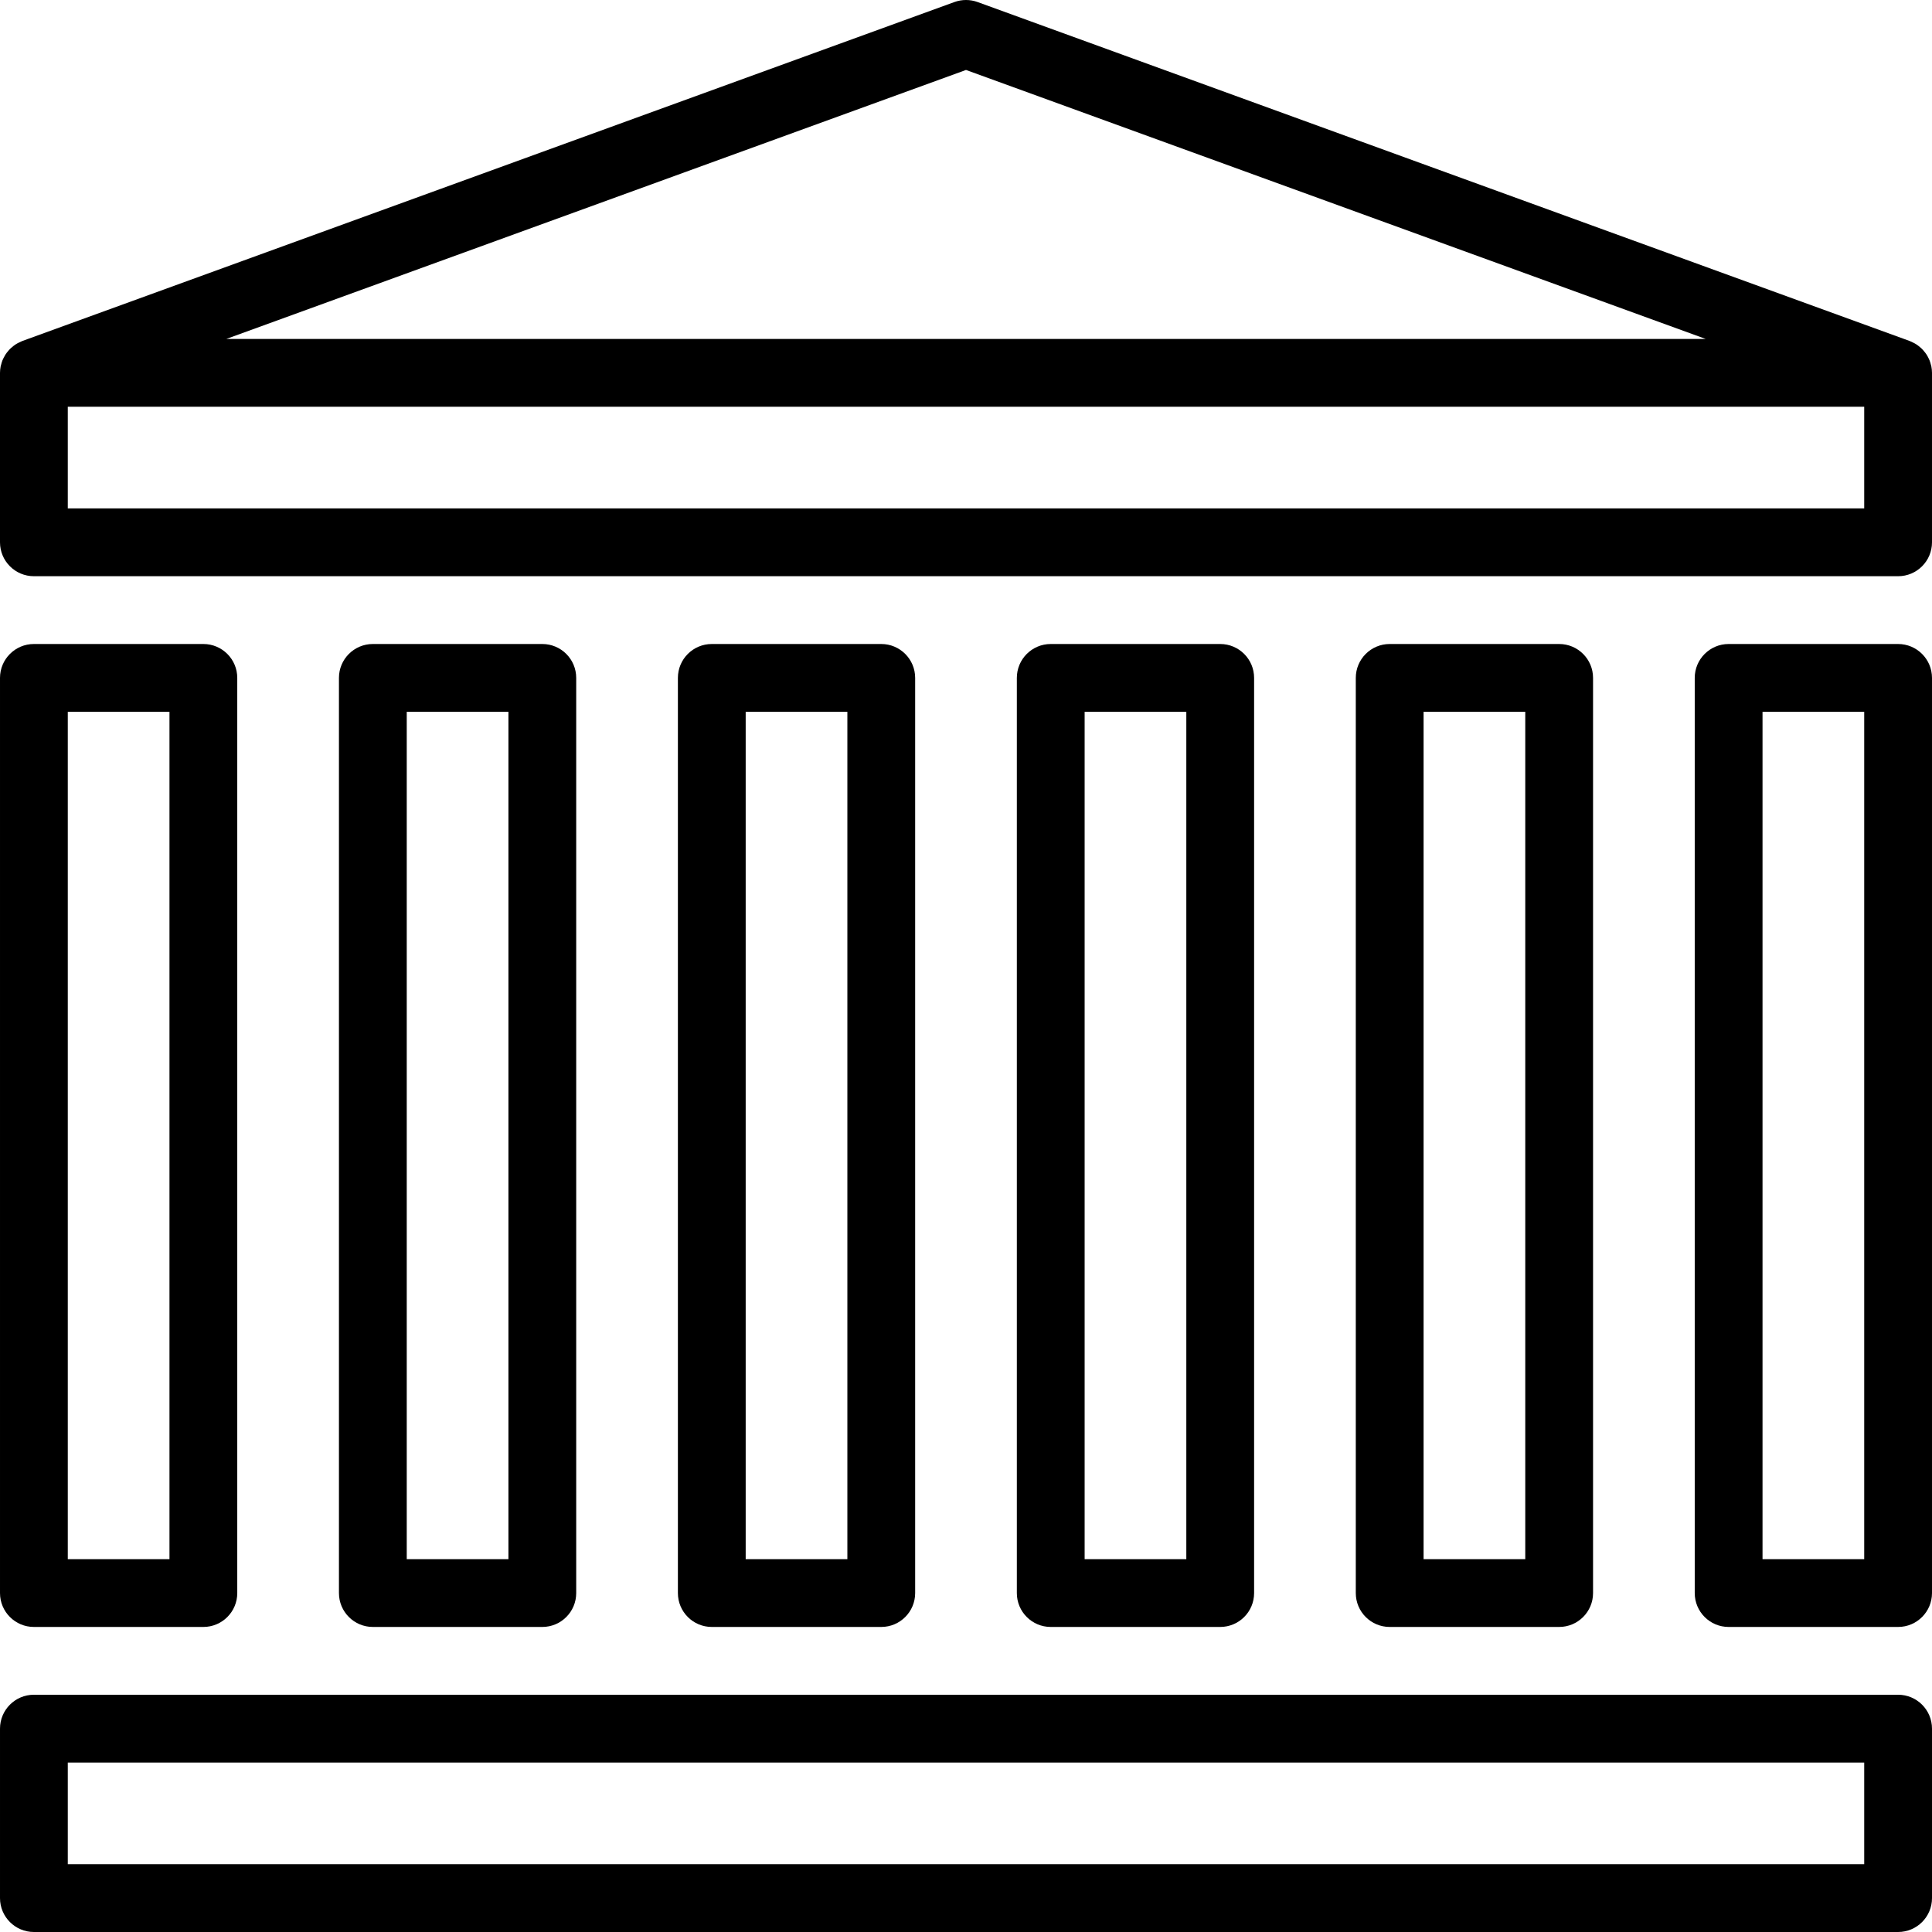
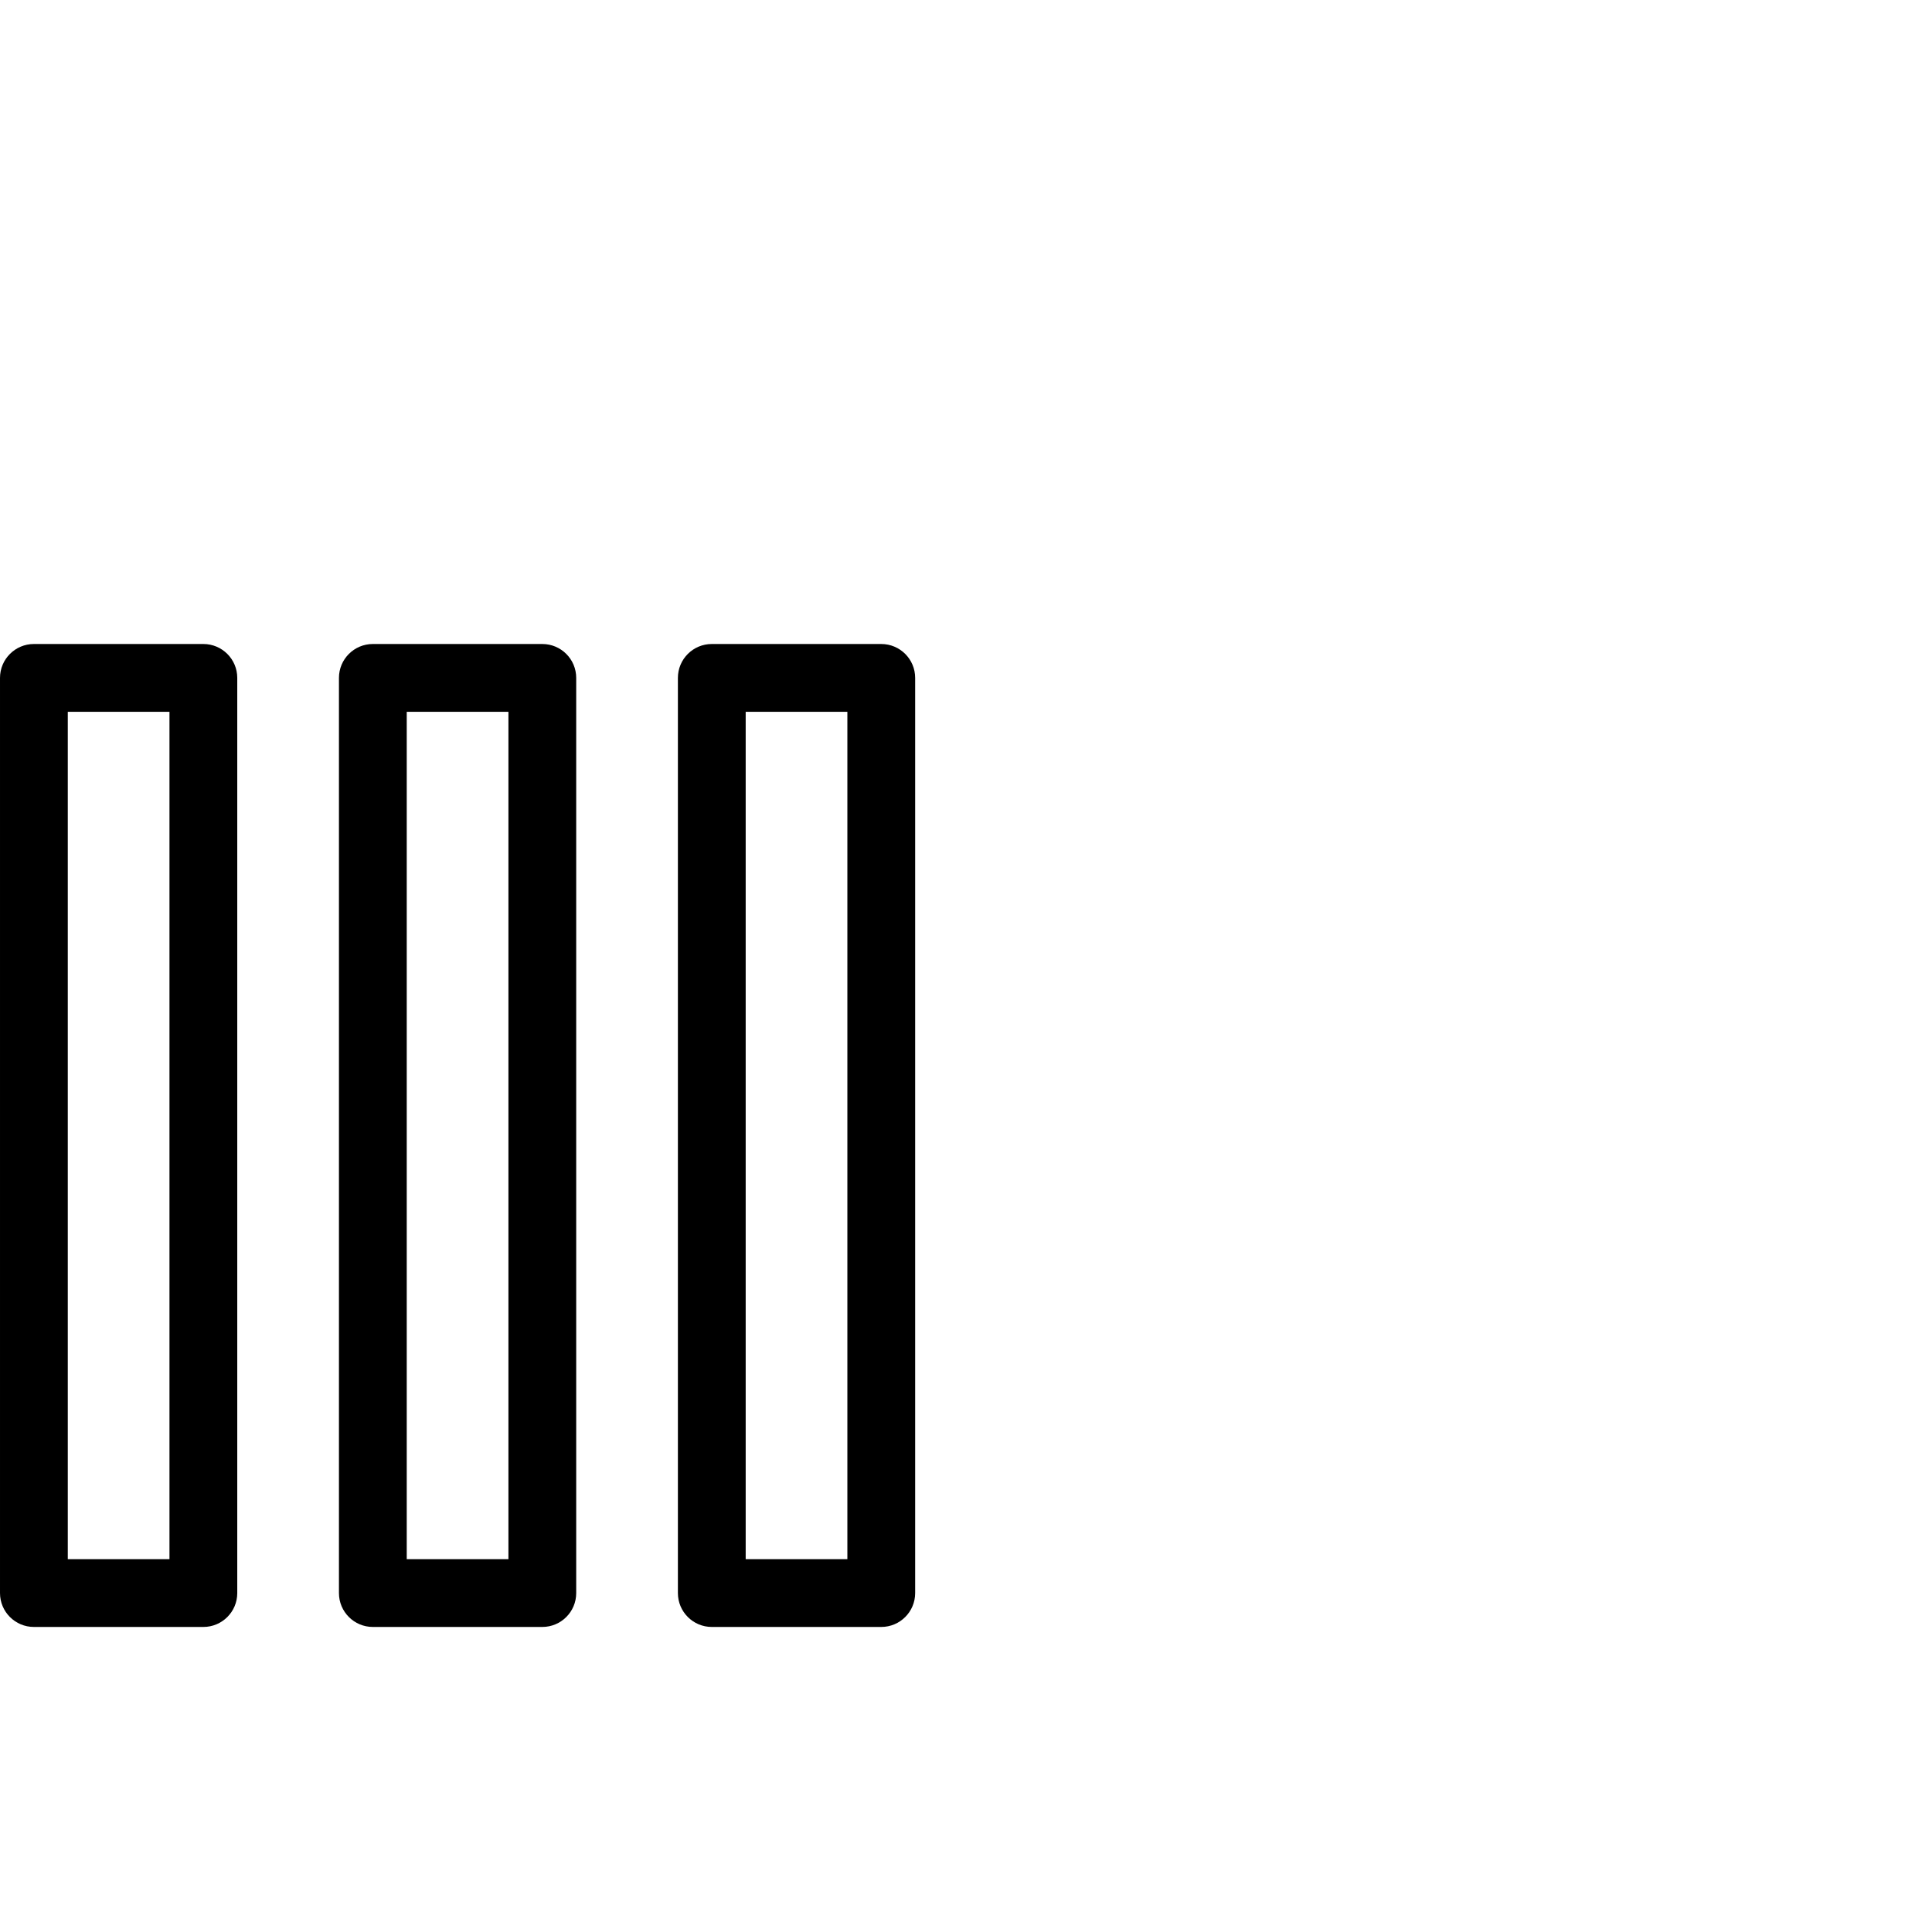
<svg xmlns="http://www.w3.org/2000/svg" version="1.1" id="Layer_1" x="0px" y="0px" viewBox="0 0 512 512" style="enable-background:new 0 0 512 512;" xml:space="preserve">
  <g>
    <g>
-       <path d="M503.017,449.123H8.983c-4.961,0-8.982,4.022-8.982,8.982v44.912C0,507.978,4.022,512,8.983,512h494.035    c4.961,0,8.982-4.022,8.982-8.982v-44.912C512,453.145,507.978,449.123,503.017,449.123z M494.035,494.035H17.965v-26.947h476.07    V494.035z" />
-     </g>
+       </g>
  </g>
  <g>
    <g>
-       <path d="M511.999,98.794c-0.001-0.578-0.064-1.145-0.172-1.701c-0.036-0.184-0.099-0.355-0.146-0.536    c-0.093-0.356-0.191-0.709-0.326-1.049c-0.084-0.213-0.19-0.412-0.289-0.617c-0.142-0.291-0.289-0.576-0.462-0.851    c-0.123-0.195-0.257-0.38-0.394-0.564c-0.192-0.26-0.395-0.508-0.616-0.746c-0.154-0.166-0.309-0.325-0.475-0.479    c-0.237-0.221-0.489-0.424-0.751-0.62c-0.186-0.139-0.37-0.276-0.566-0.4c-0.265-0.167-0.545-0.31-0.83-0.451    c-0.224-0.111-0.442-0.225-0.675-0.316c-0.072-0.029-0.136-0.071-0.21-0.098L259.07,0.541c-1.982-0.721-4.158-0.721-6.14,0    L5.913,90.366c-0.073,0.027-0.137,0.07-0.209,0.098c-0.234,0.092-0.452,0.206-0.675,0.316c-0.285,0.141-0.566,0.283-0.831,0.451    c-0.196,0.124-0.38,0.261-0.566,0.4c-0.262,0.195-0.514,0.399-0.751,0.62c-0.166,0.154-0.321,0.313-0.475,0.479    c-0.22,0.238-0.423,0.486-0.616,0.746c-0.137,0.185-0.271,0.369-0.393,0.564c-0.173,0.275-0.321,0.56-0.463,0.852    c-0.1,0.204-0.205,0.402-0.288,0.615c-0.135,0.341-0.234,0.694-0.326,1.051c-0.047,0.18-0.111,0.351-0.146,0.535    c-0.108,0.556-0.171,1.123-0.172,1.701C0.001,98.799,0,98.803,0,98.808v44.912c0,4.961,4.022,8.982,8.982,8.982h494.035    c4.961,0,8.982-4.022,8.982-8.982V98.808C512,98.803,511.999,98.799,511.999,98.794z M256,18.541l196.03,71.284H59.97L256,18.541z     M494.035,134.737H17.965V107.79h476.07V134.737z" />
-     </g>
+       </g>
  </g>
  <g>
    <g>
      <path d="M53.895,170.667H8.983c-4.961,0-8.982,4.022-8.982,8.982v242.526c0,4.961,4.022,8.982,8.982,8.982h44.912    c4.961,0,8.982-4.022,8.982-8.982V179.65C62.877,174.689,58.856,170.667,53.895,170.667z M44.913,413.193H17.965V188.632h26.947    V413.193z" />
    </g>
  </g>
  <g>
    <g>
      <path d="M143.72,170.667H98.807c-4.961,0-8.982,4.022-8.982,8.982v242.526c0,4.961,4.022,8.982,8.982,8.982h44.912    c4.961,0,8.982-4.022,8.982-8.982V179.65C152.702,174.689,148.68,170.667,143.72,170.667z M134.737,413.193H107.79V188.632h26.947    V413.193z" />
    </g>
  </g>
  <g>
    <g>
      <path d="M233.544,170.667h-44.912c-4.961,0-8.982,4.022-8.982,8.982v242.526c0,4.961,4.022,8.982,8.982,8.982h44.912    c4.961,0,8.982-4.022,8.982-8.982V179.65C242.526,174.689,238.505,170.667,233.544,170.667z M224.562,413.193h-26.947V188.632    h26.947V413.193z" />
    </g>
  </g>
  <g>
    <g>
-       <path d="M323.368,170.667h-44.912c-4.961,0-8.982,4.022-8.982,8.982v242.526c0,4.961,4.022,8.982,8.982,8.982h44.912    c4.961,0,8.982-4.022,8.982-8.982V179.65C332.351,174.689,328.329,170.667,323.368,170.667z M314.386,413.193h-26.947V188.632    h26.947V413.193z" />
-     </g>
+       </g>
  </g>
  <g>
    <g>
-       <path d="M413.193,170.667h-44.912c-4.961,0-8.982,4.022-8.982,8.982v242.526c0,4.961,4.022,8.982,8.982,8.982h44.912    c4.961,0,8.982-4.022,8.982-8.982V179.65C422.175,174.689,418.154,170.667,413.193,170.667z M404.211,413.193h-26.947V188.632    h26.947V413.193z" />
-     </g>
+       </g>
  </g>
  <g>
    <g>
-       <path d="M503.017,170.667h-44.912c-4.961,0-8.982,4.022-8.982,8.982v242.526c0,4.961,4.022,8.982,8.982,8.982h44.912    c4.961,0,8.982-4.022,8.982-8.982V179.65C512,174.689,507.978,170.667,503.017,170.667z M494.035,413.193h-26.947V188.632h26.947    V413.193z" />
-     </g>
+       </g>
  </g>
  <g>
</g>
  <g>
</g>
  <g>
</g>
  <g>
</g>
  <g>
</g>
  <g>
</g>
  <g>
</g>
  <g>
</g>
  <g>
</g>
  <g>
</g>
  <g>
</g>
  <g>
</g>
  <g>
</g>
  <g>
</g>
  <g>
</g>
</svg>